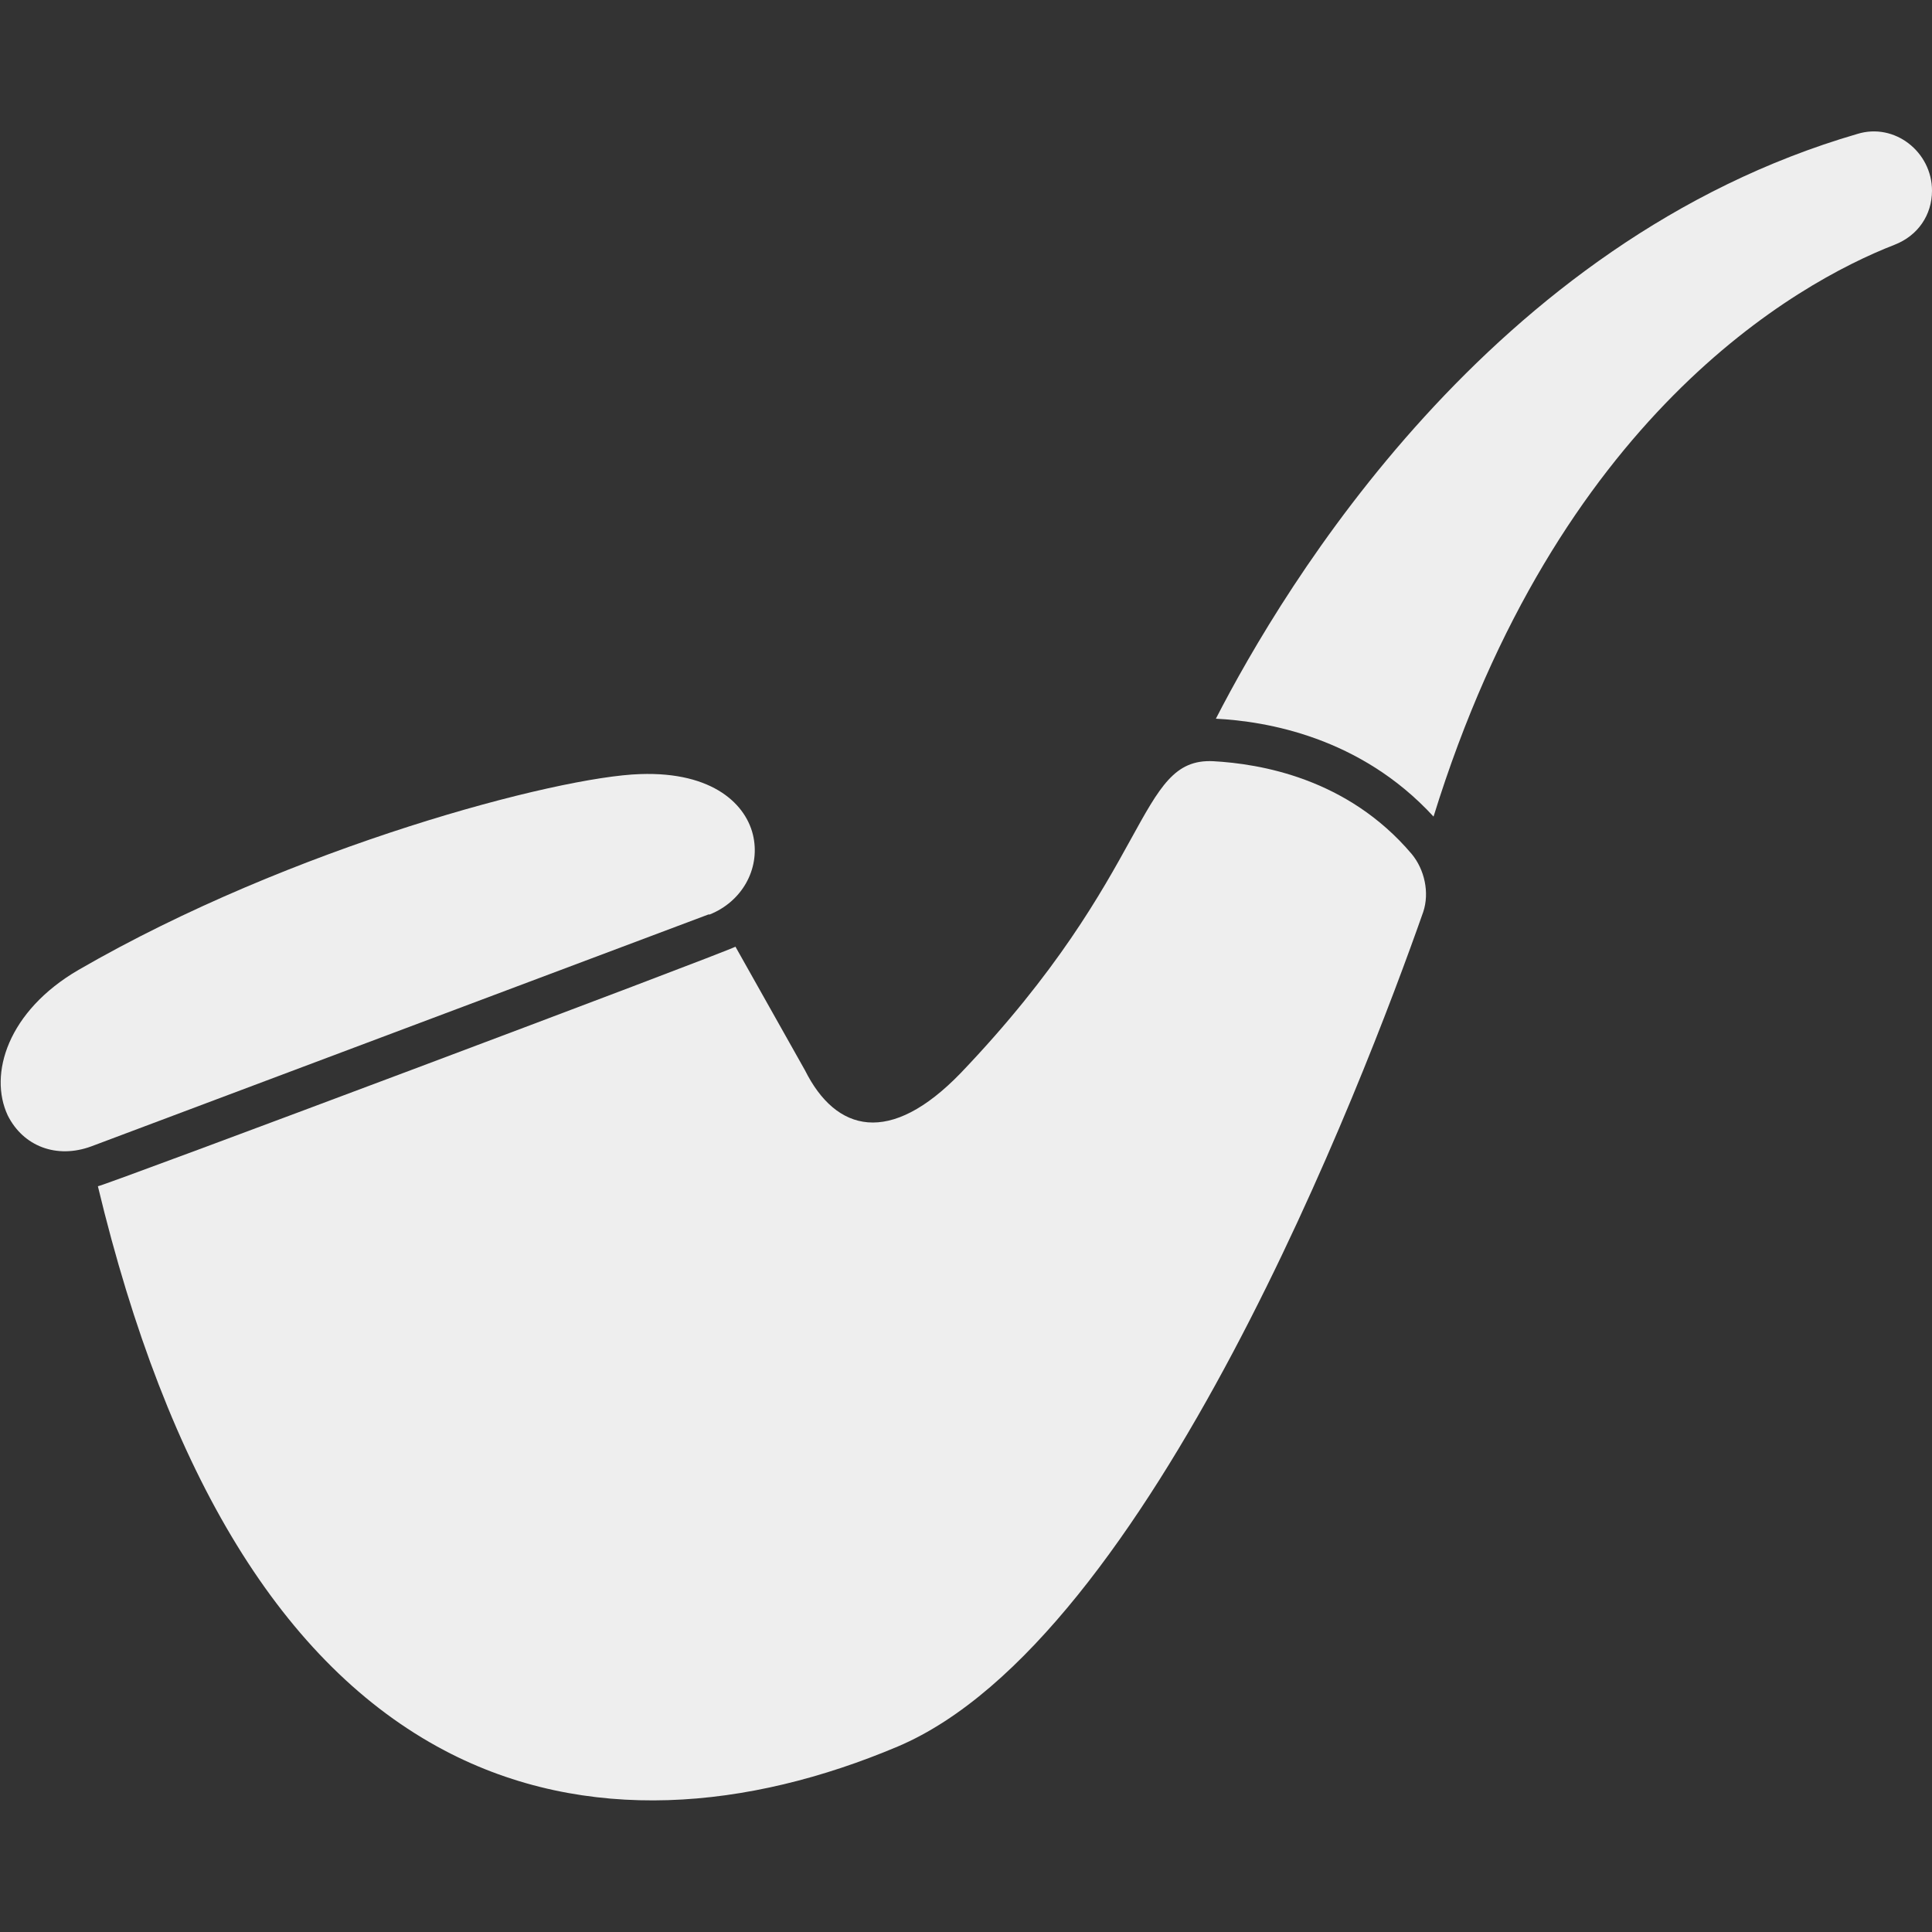
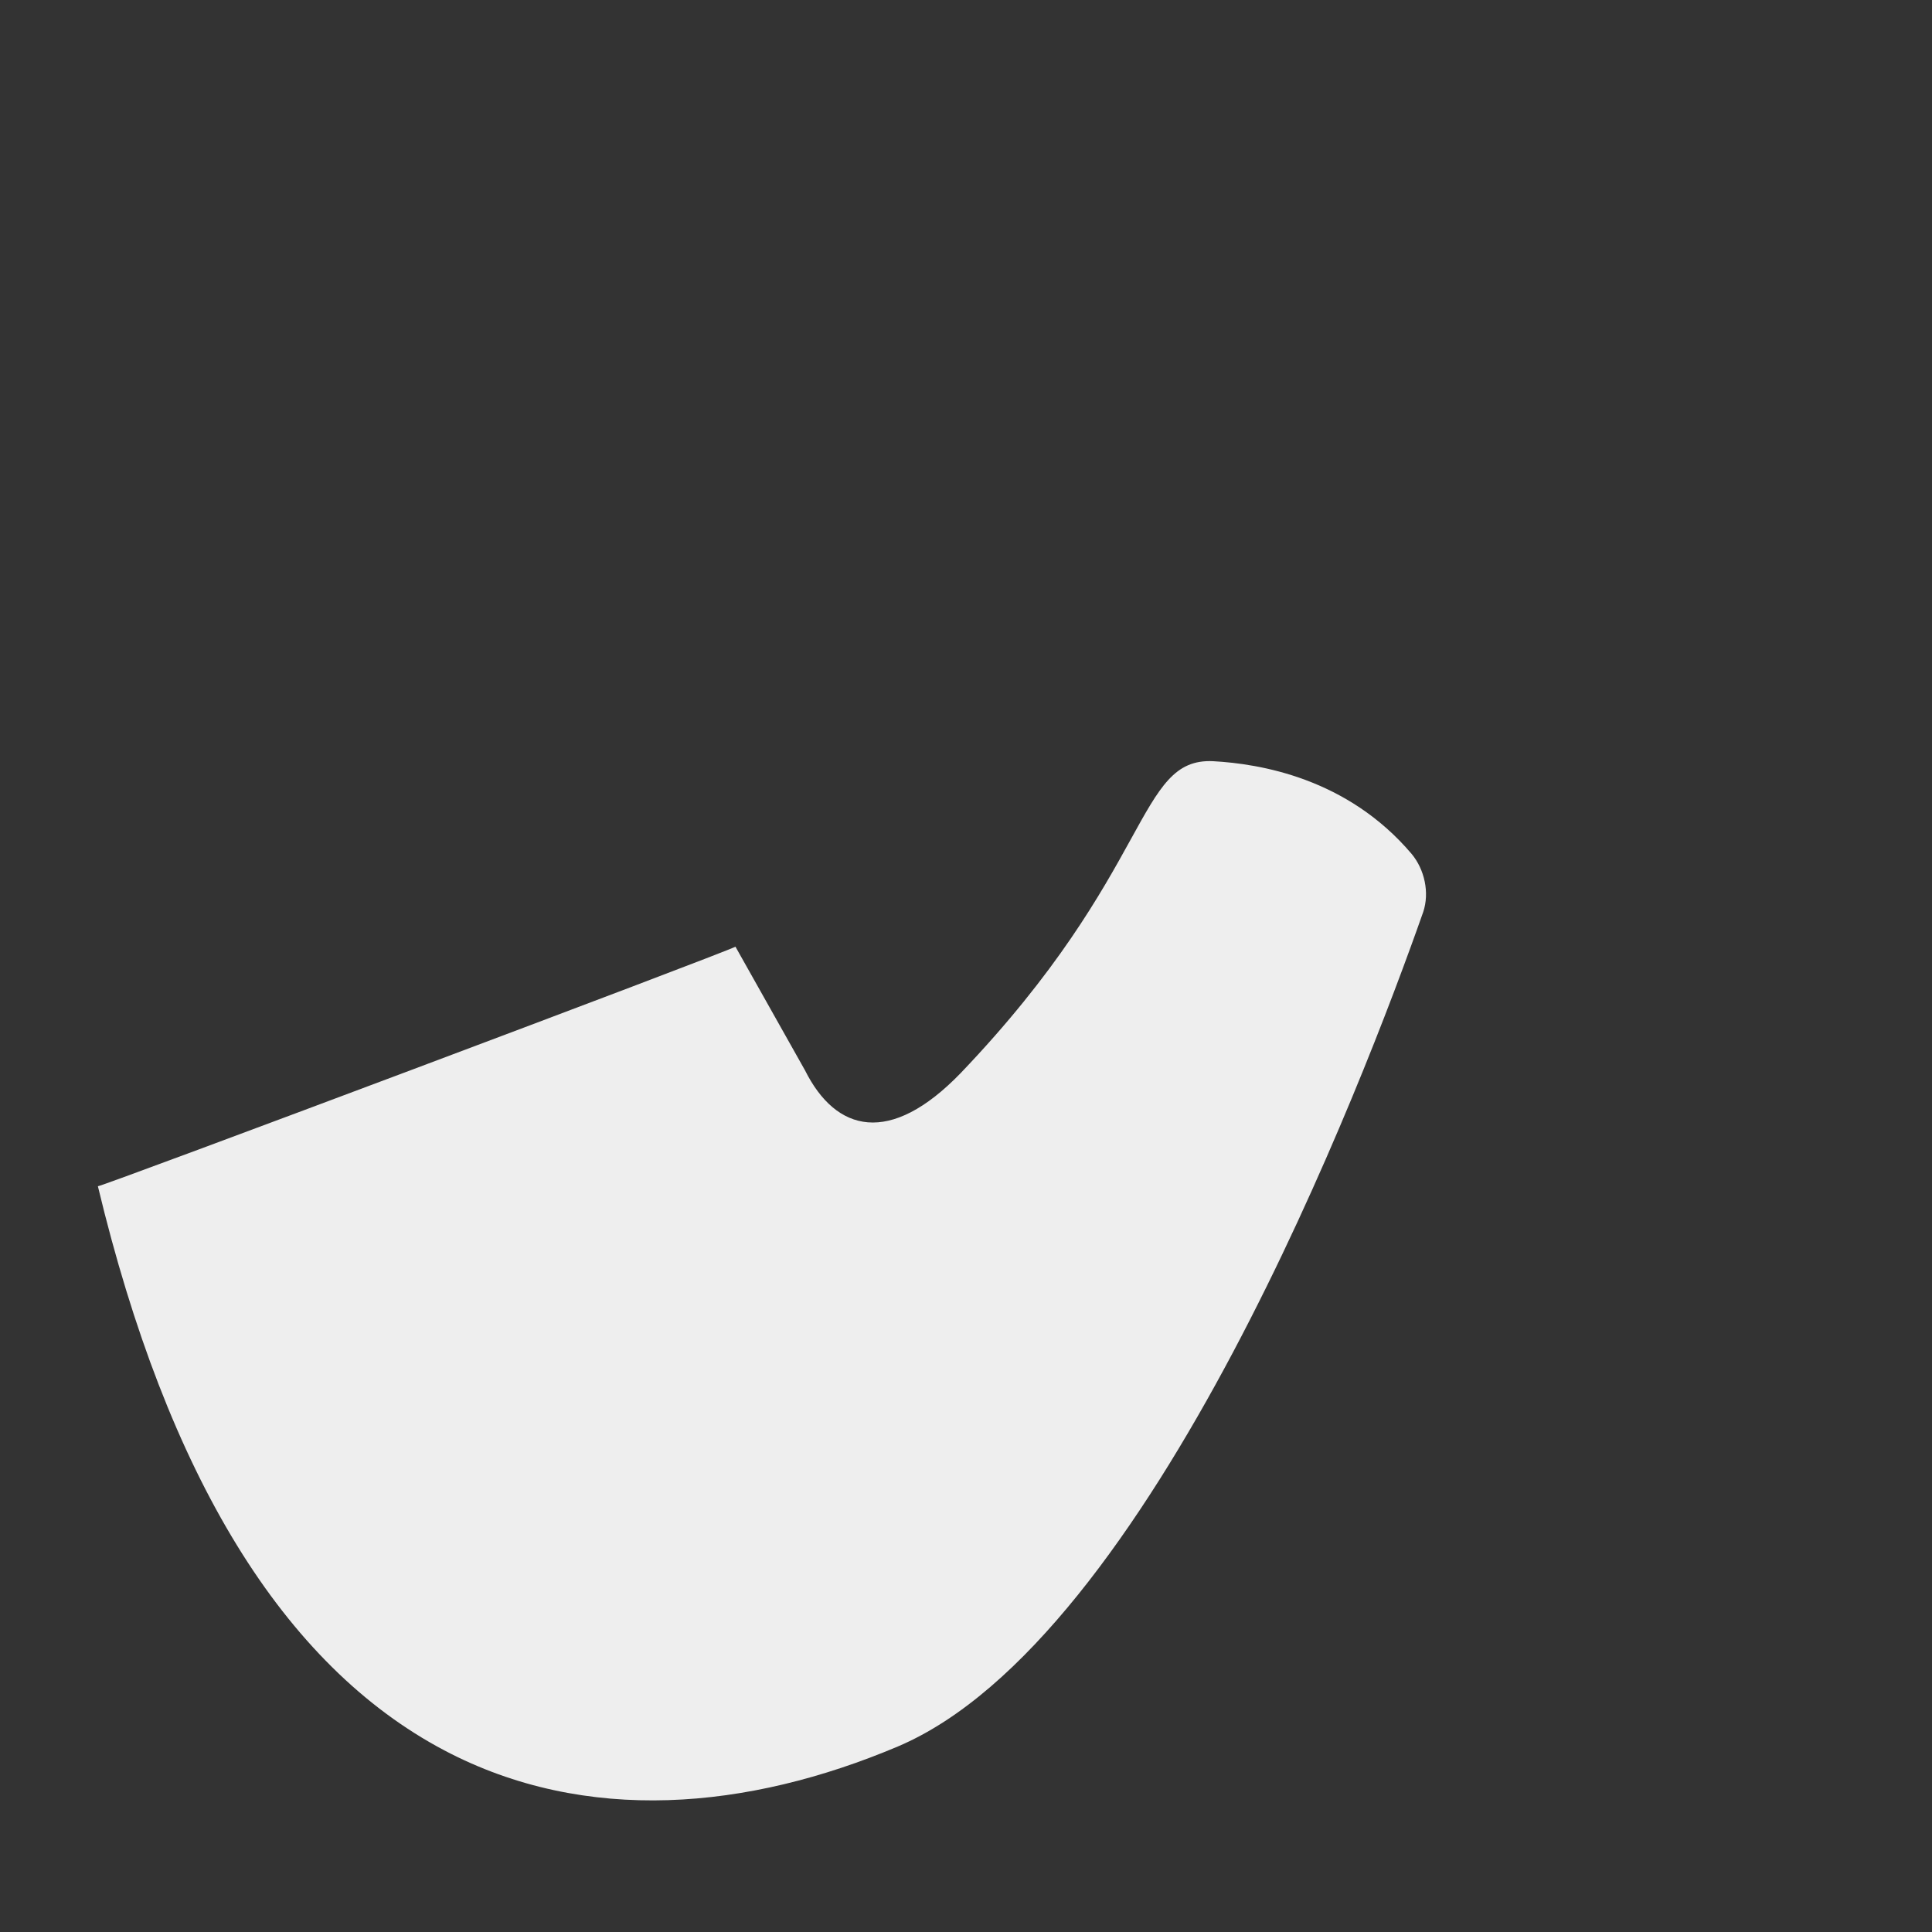
<svg xmlns="http://www.w3.org/2000/svg" id="Layer_1" data-name="Layer 1" viewBox="0 0 15 15">
  <rect x="0" y="0" width="15" height="15" fill="#333333" stroke="none" />
  <defs>
    <style>
      .cls-1 {
        fill: #eee;
      }
    </style>
  </defs>
  <g id="_24_Pipe" data-name="24 Pipe">
    <g>
      <path class="cls-1" d="M11.05,7.08s0,0,0,0c-.46,1.31-2.12,5.65-4.08,6.48-1.16.49-2.42.61-3.52.03-1.25-.66-2.15-2.13-2.69-4.38.04,0,4.86-1.81,4.95-1.86l.54.96c.24.48.66.59,1.21.02,1.5-1.57,1.36-2.45,1.96-2.42.36.02,1.04.13,1.54.72.1.12.14.3.09.45Z" />
-       <path class="cls-1" d="M5.5,7.1l-4.79,1.8c-.27.1-.53,0-.65-.24-.15-.32,0-.81.55-1.13,1.66-.96,3.72-1.5,4.36-1.52.57-.02.83.24.88.49.05.25-.09.5-.34.6h0Z" />
-       <path class="cls-1" d="M15,1.48c0,.19-.11.35-.29.42-.77.3-2.62,1.34-3.58,4.44-.57-.62-1.3-.74-1.69-.76.53-1.03,2.13-3.71,4.98-4.54.29-.09.58.14.58.44h0Z" />
    </g>
  </g>
</svg>